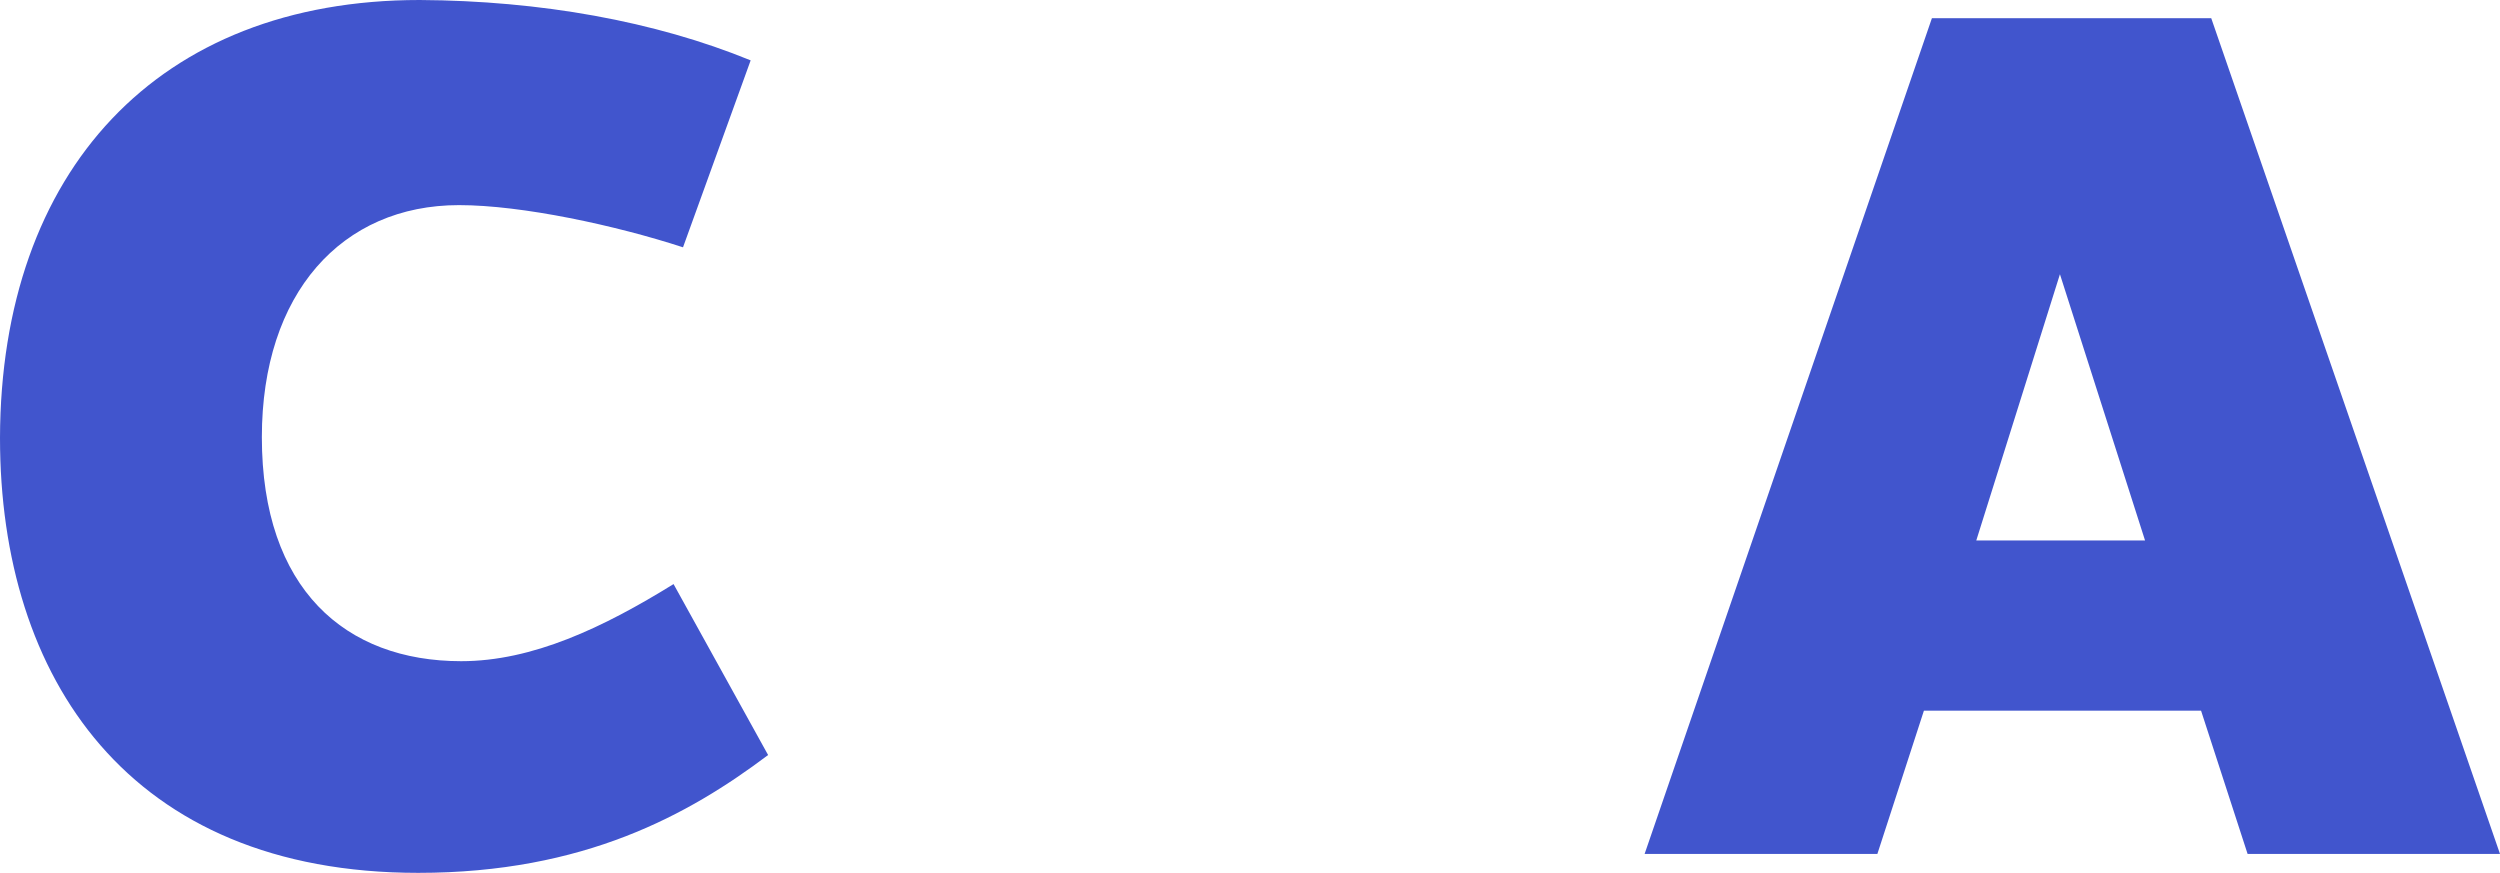
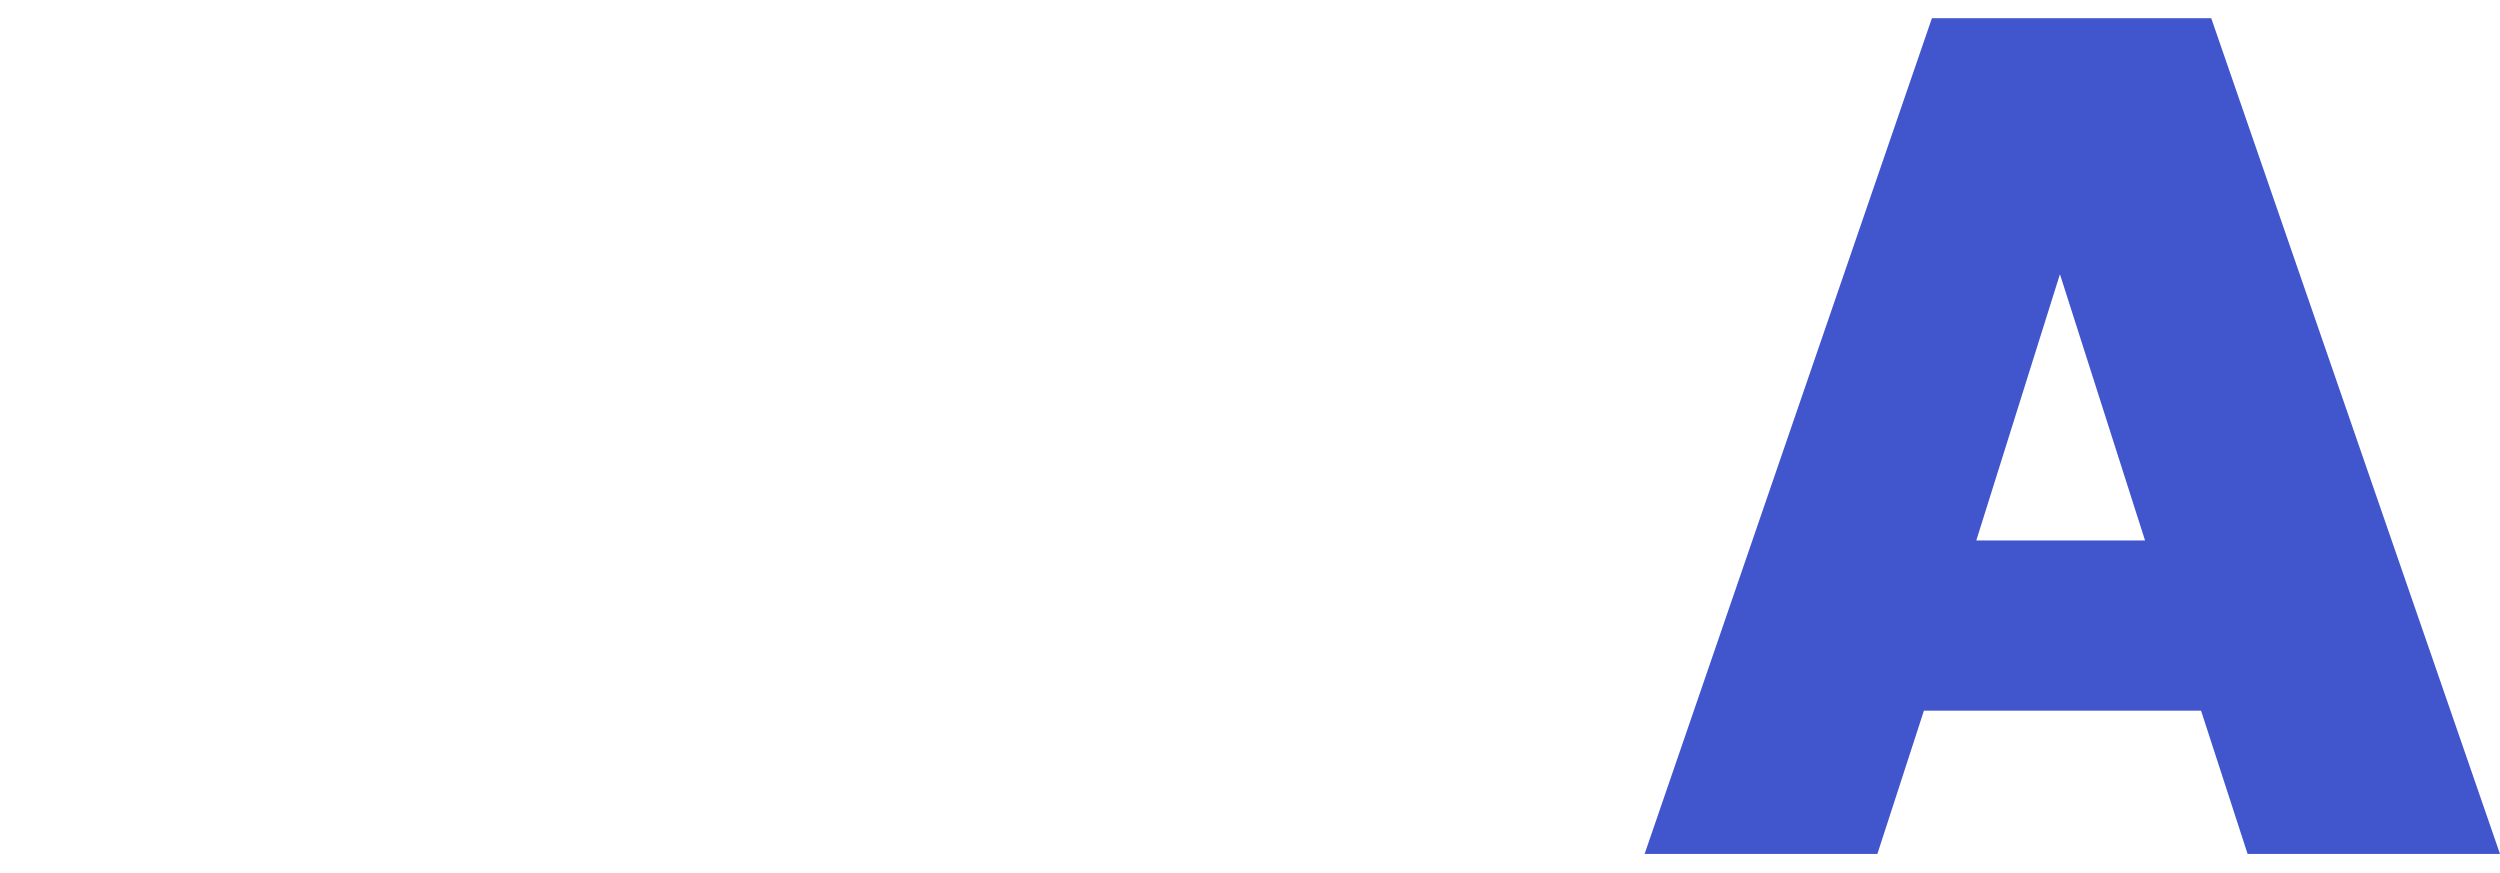
<svg xmlns="http://www.w3.org/2000/svg" id="Layer_1" x="0px" y="0px" viewBox="0 0 343.7 120" style="enable-background:new 0 0 343.7 120;" xml:space="preserve">
  <style type="text/css"> .st0{fill:#4155CD;} </style>
  <g>
-     <path class="st0" d="M103.2,8.3L93.9,34c-9.2-3-22.1-5.8-30.8-5.8C47,28.2,36,40.3,36,60.1C36,81,47.5,90.9,63.4,90.9 c9.8,0,19.5-4.6,29.2-10.6l13,23.5C94.7,112,80.3,120,57.5,120C17.7,120,0,93.2,0,60.2C0.1,23.5,21.7,0,57.7,0 C74.3,0.1,90,2.9,103.2,8.3z" />
    <path class="st0" d="M304,2.5l39.7,114.9H309l-6.4-19.7h-38.1l-6.4,19.7h-32L265.6,2.5H304L304,2.5z M271.7,74.3h23.2l-11.7-36.6 L271.7,74.3z" />
  </g>
</svg>